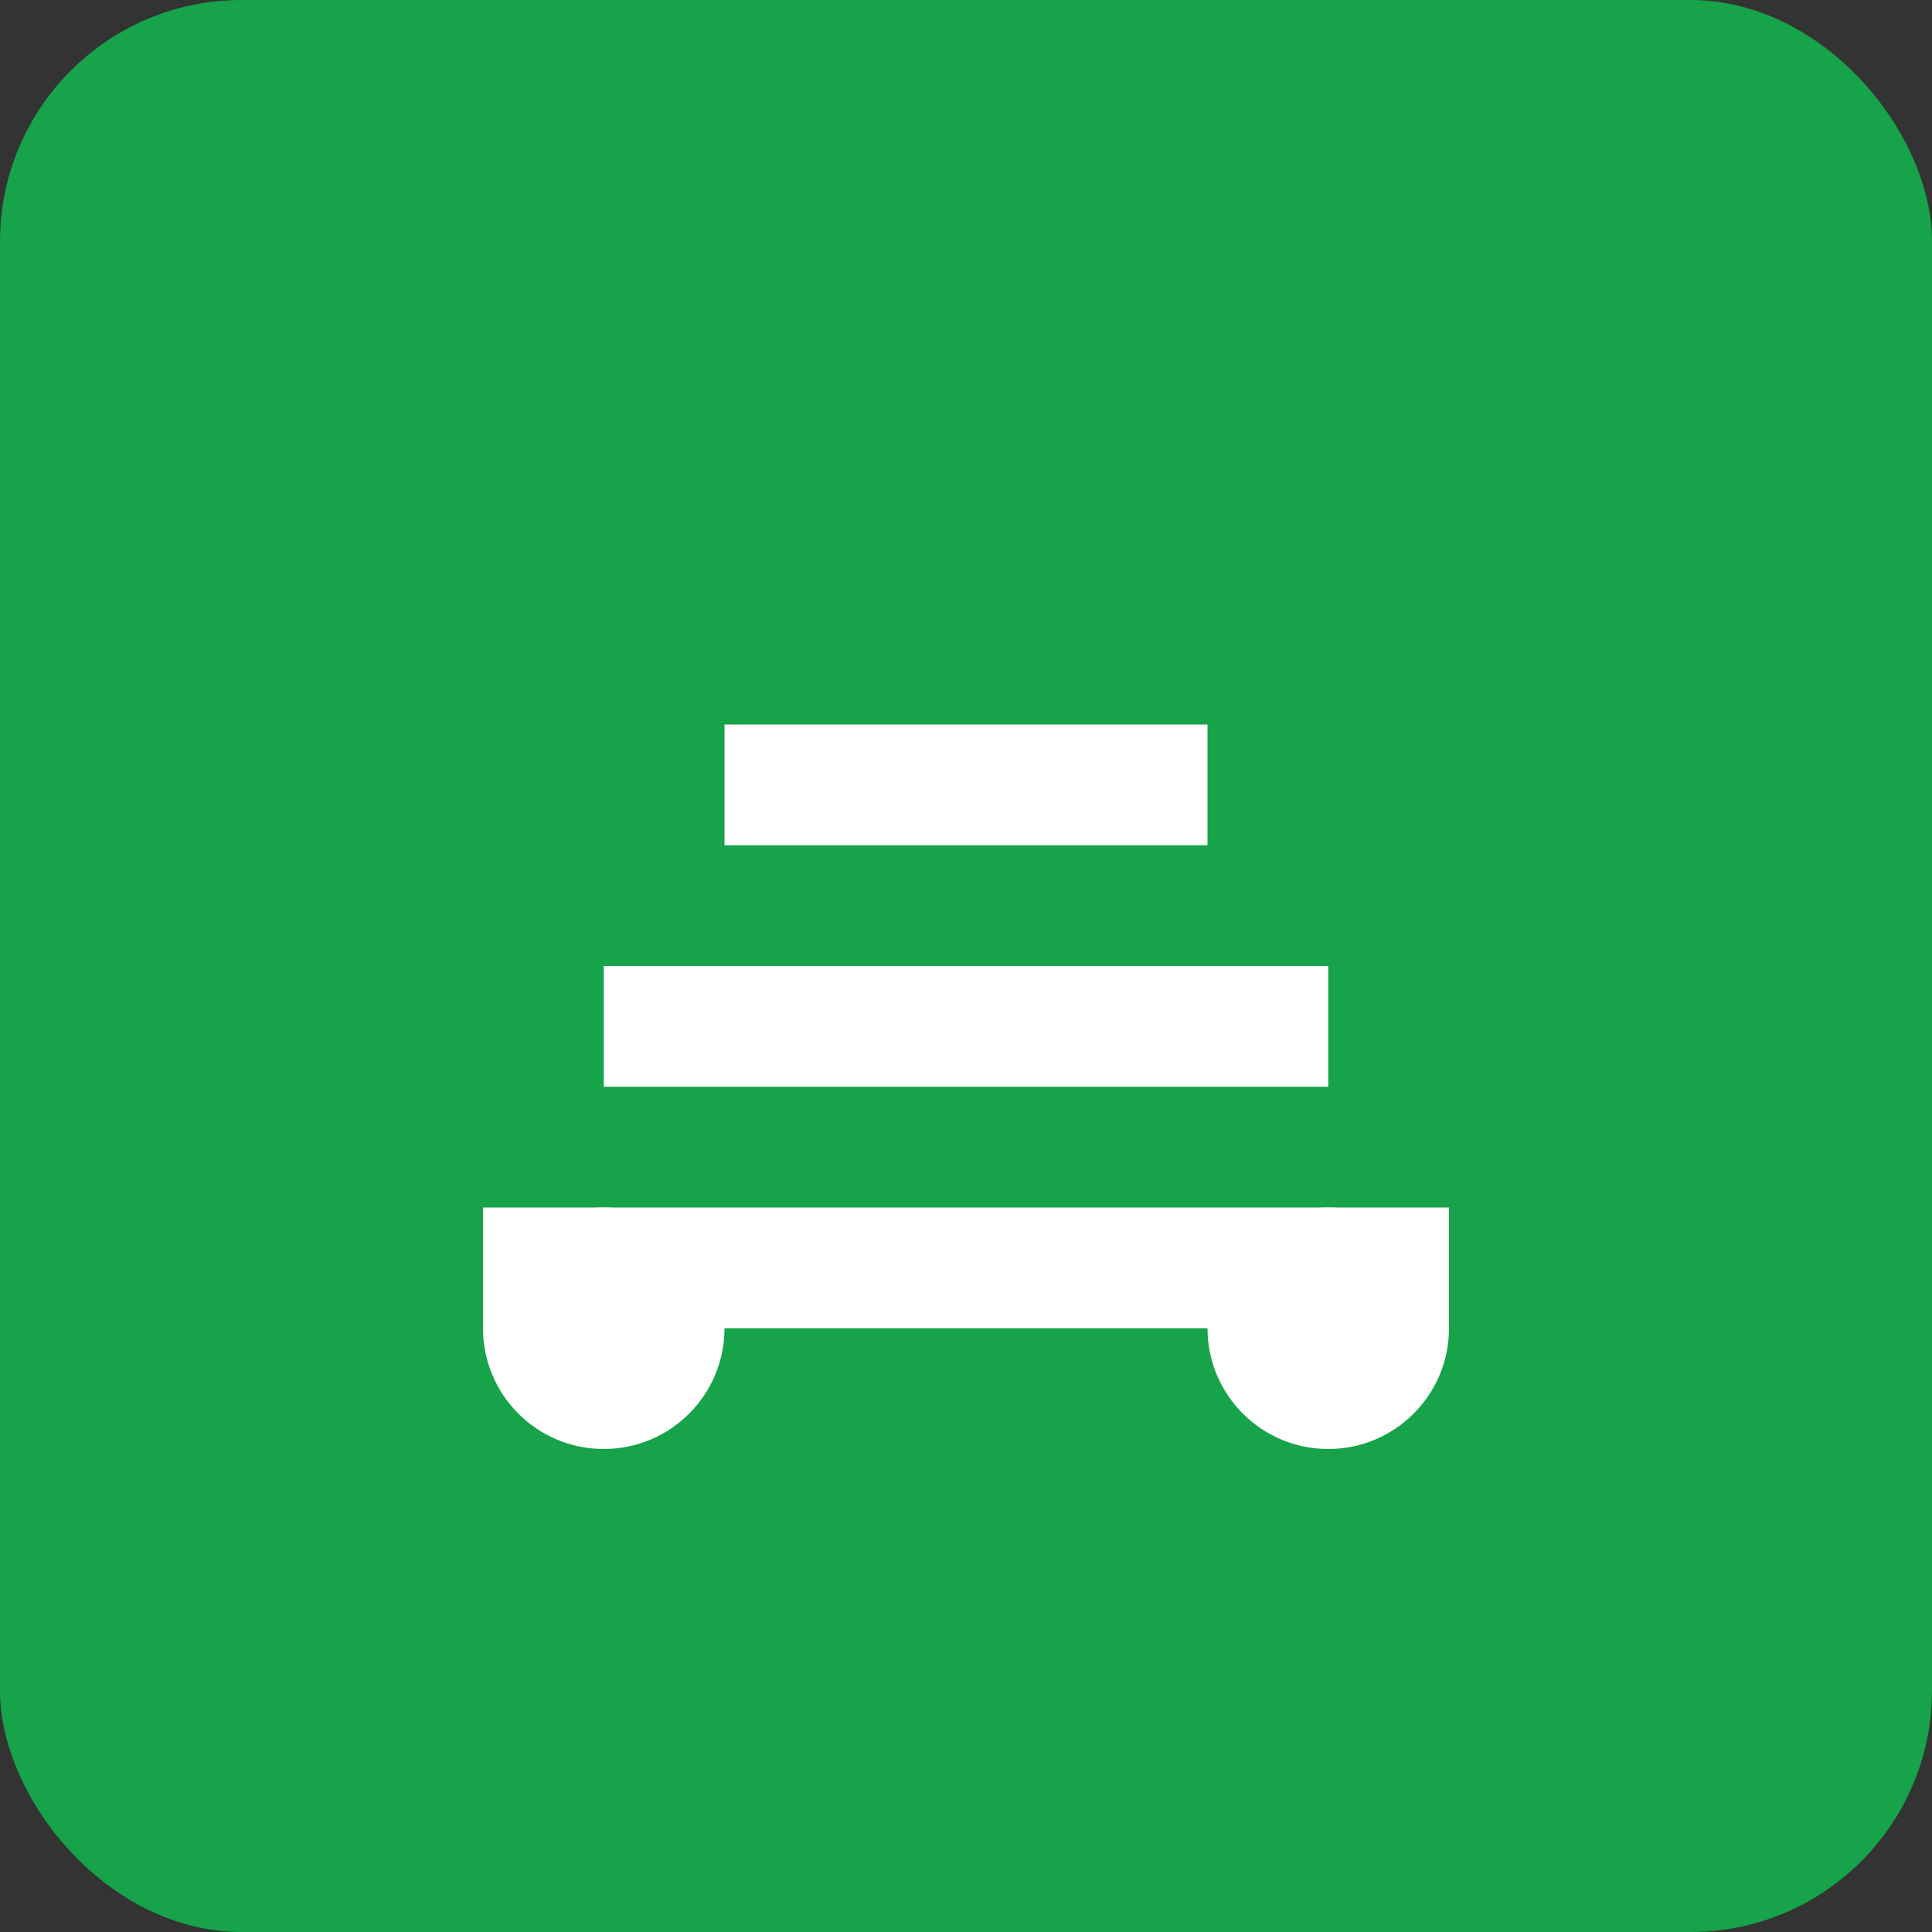
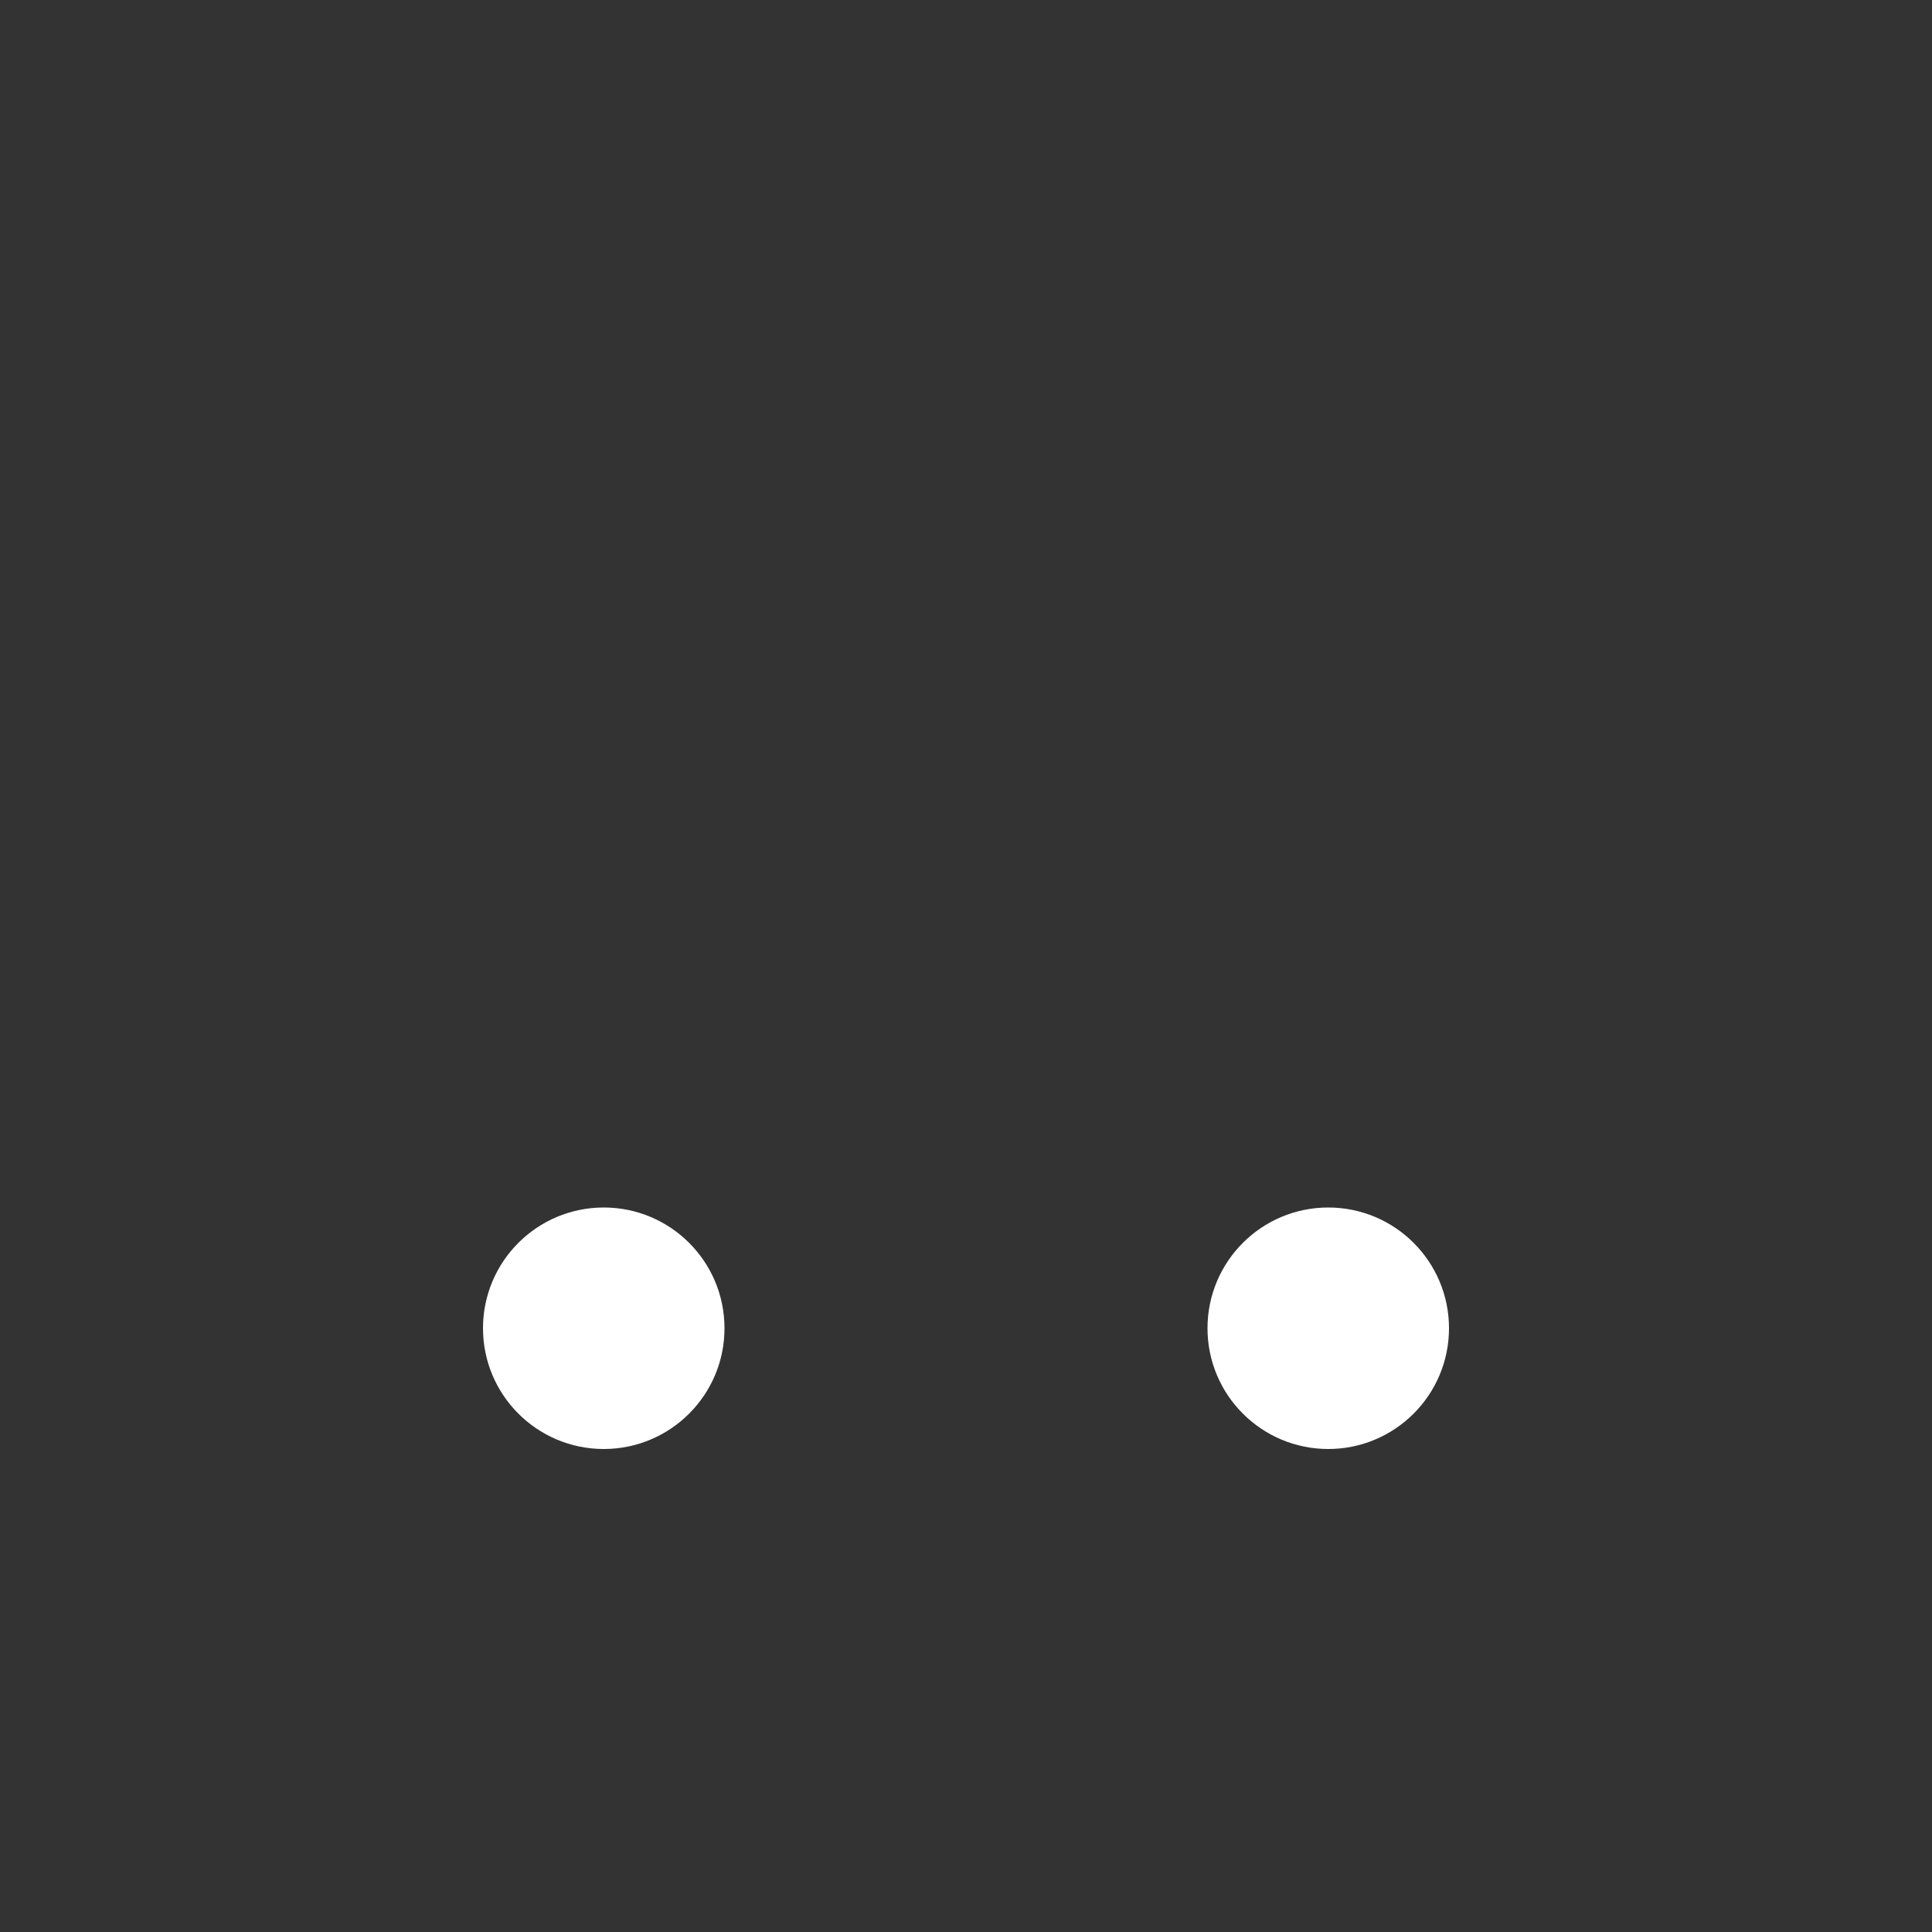
<svg xmlns="http://www.w3.org/2000/svg" viewBox="0 0 32 32" width="32" height="32">
  <rect x="0" y="0" width="32" height="32" fill="#333333" stroke="none" />
-   <rect width="32" height="32" fill="#16a34a" rx="4" />
-   <path d="M8 20h16v2H8zM10 16h12v2H10zM12 12h8v2h-8z" fill="white" />
  <circle cx="10" cy="22" r="2" fill="white" />
  <circle cx="22" cy="22" r="2" fill="white" />
</svg>